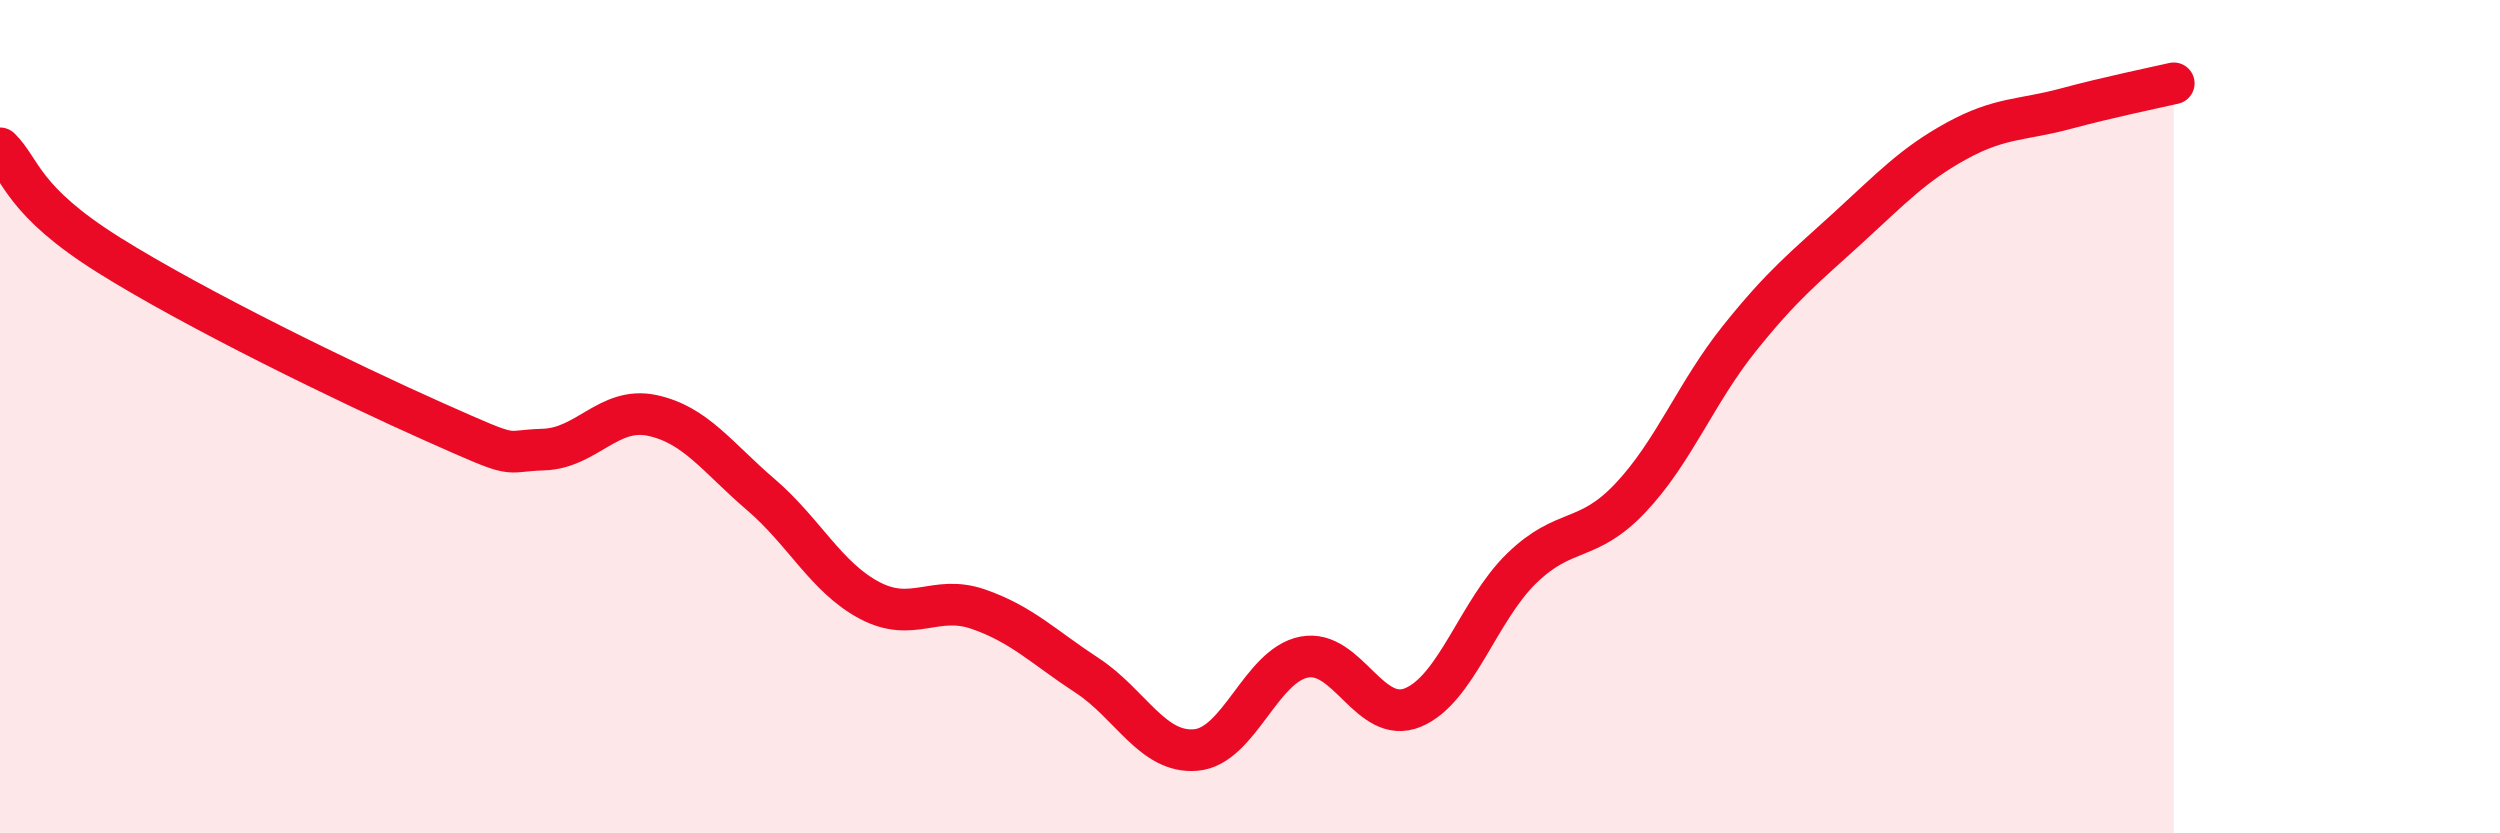
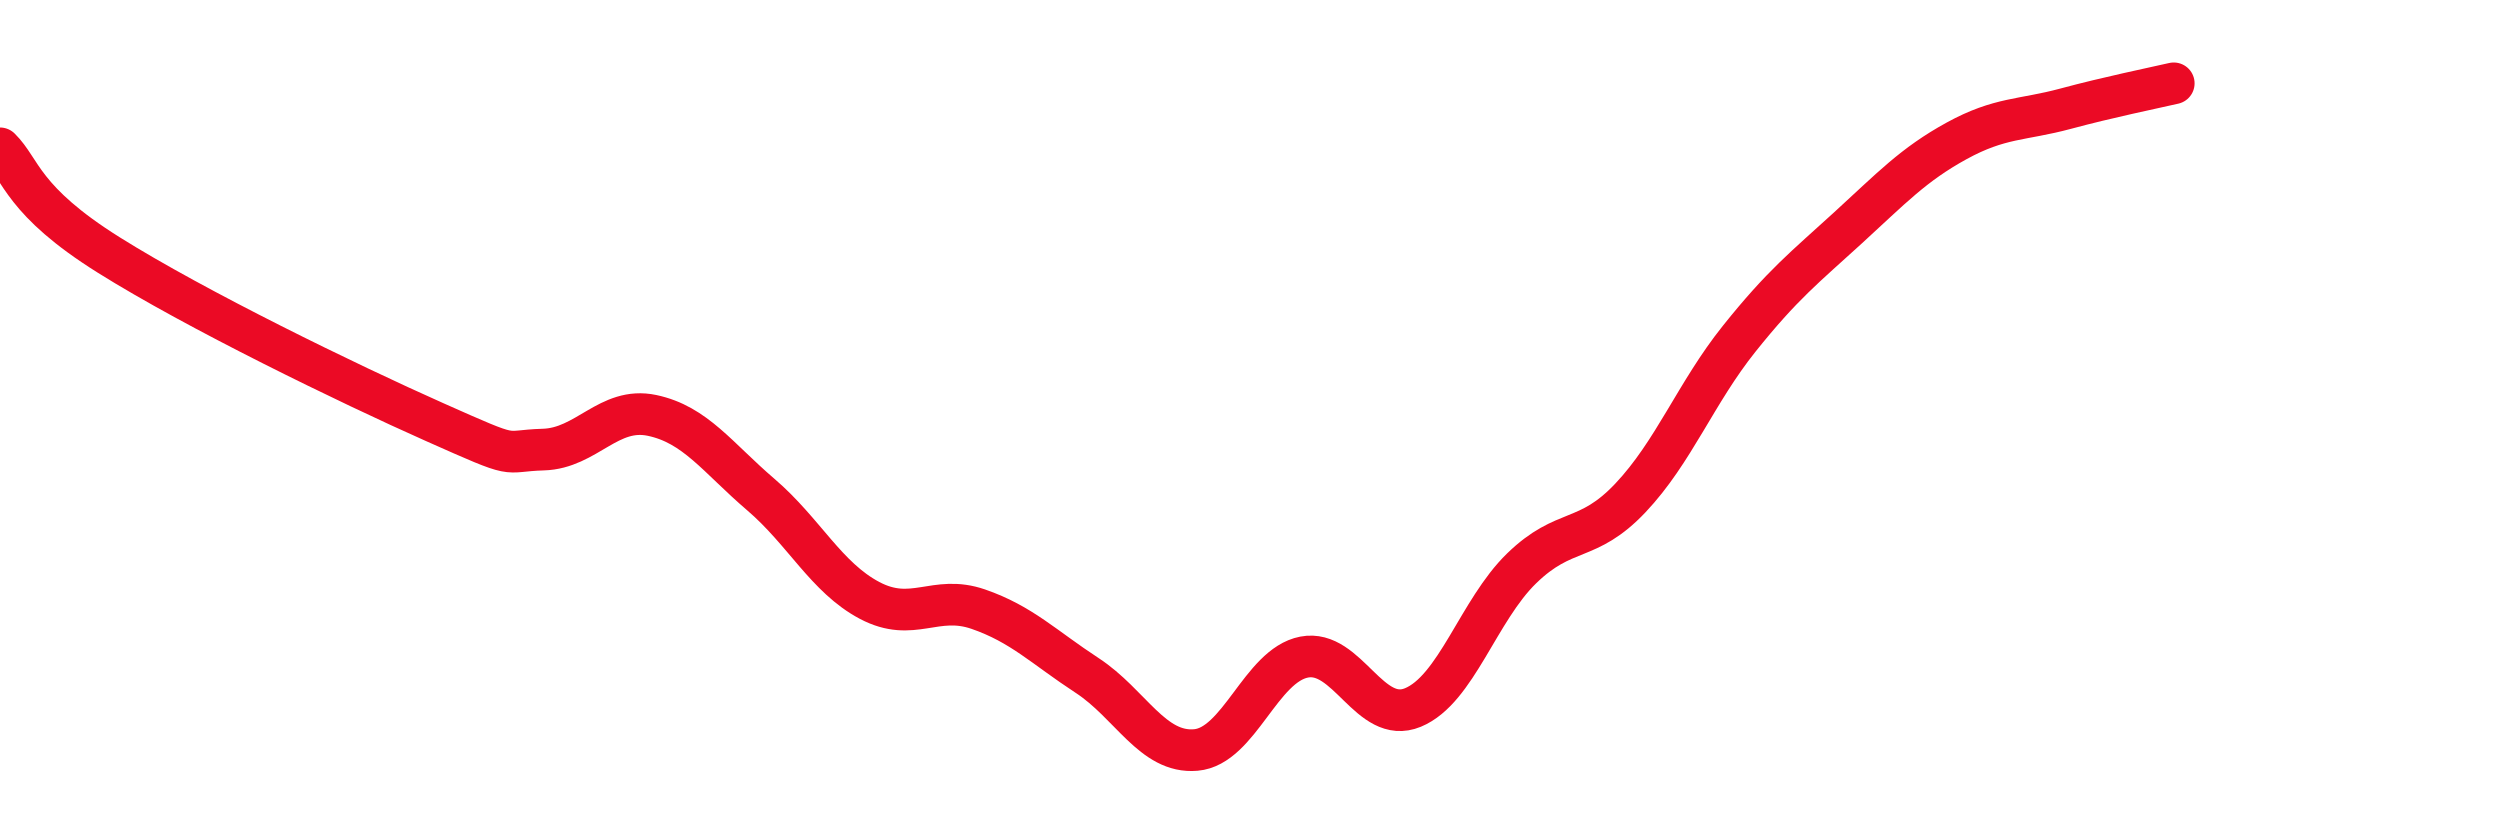
<svg xmlns="http://www.w3.org/2000/svg" width="60" height="20" viewBox="0 0 60 20">
-   <path d="M 0,3.56 C 0.52,4.07 0.52,4.81 2.61,6.12 C 4.7,7.43 8.34,9.2 10.43,10.13 C 12.52,11.06 12,10.82 13.04,10.79 C 14.08,10.76 14.61,9.75 15.65,9.97 C 16.69,10.19 17.22,10.98 18.26,11.87 C 19.3,12.76 19.83,13.86 20.87,14.41 C 21.91,14.96 22.44,14.26 23.48,14.62 C 24.52,14.98 25.05,15.53 26.09,16.21 C 27.13,16.89 27.66,18.09 28.7,18 C 29.74,17.91 30.26,15.97 31.3,15.77 C 32.34,15.57 32.87,17.41 33.91,16.98 C 34.95,16.55 35.48,14.65 36.52,13.64 C 37.56,12.63 38.09,13.05 39.13,11.95 C 40.17,10.85 40.7,9.43 41.74,8.13 C 42.78,6.83 43.31,6.42 44.35,5.47 C 45.39,4.52 45.92,3.95 46.96,3.38 C 48,2.81 48.53,2.89 49.57,2.61 C 50.61,2.33 51.65,2.12 52.17,2L52.17 20L0 20Z" fill="#EB0A25" opacity="0.1" stroke-linecap="round" stroke-linejoin="round" />
  <path d="M 0,3.56 C 0.52,4.07 0.52,4.81 2.61,6.12 C 4.7,7.43 8.34,9.2 10.43,10.13 C 12.52,11.06 12,10.82 13.04,10.79 C 14.08,10.76 14.61,9.75 15.65,9.97 C 16.69,10.19 17.22,10.98 18.26,11.87 C 19.3,12.76 19.83,13.86 20.87,14.41 C 21.91,14.96 22.44,14.26 23.48,14.62 C 24.52,14.98 25.05,15.53 26.09,16.21 C 27.13,16.89 27.66,18.09 28.7,18 C 29.74,17.91 30.26,15.97 31.3,15.77 C 32.34,15.57 32.87,17.41 33.91,16.98 C 34.95,16.55 35.48,14.65 36.52,13.64 C 37.56,12.63 38.09,13.05 39.13,11.95 C 40.17,10.85 40.7,9.43 41.74,8.13 C 42.78,6.83 43.31,6.42 44.35,5.47 C 45.39,4.52 45.92,3.95 46.96,3.38 C 48,2.81 48.53,2.89 49.57,2.61 C 50.61,2.33 51.65,2.12 52.17,2" stroke="#EB0A25" stroke-width="1" fill="none" stroke-linecap="round" stroke-linejoin="round" />
</svg>